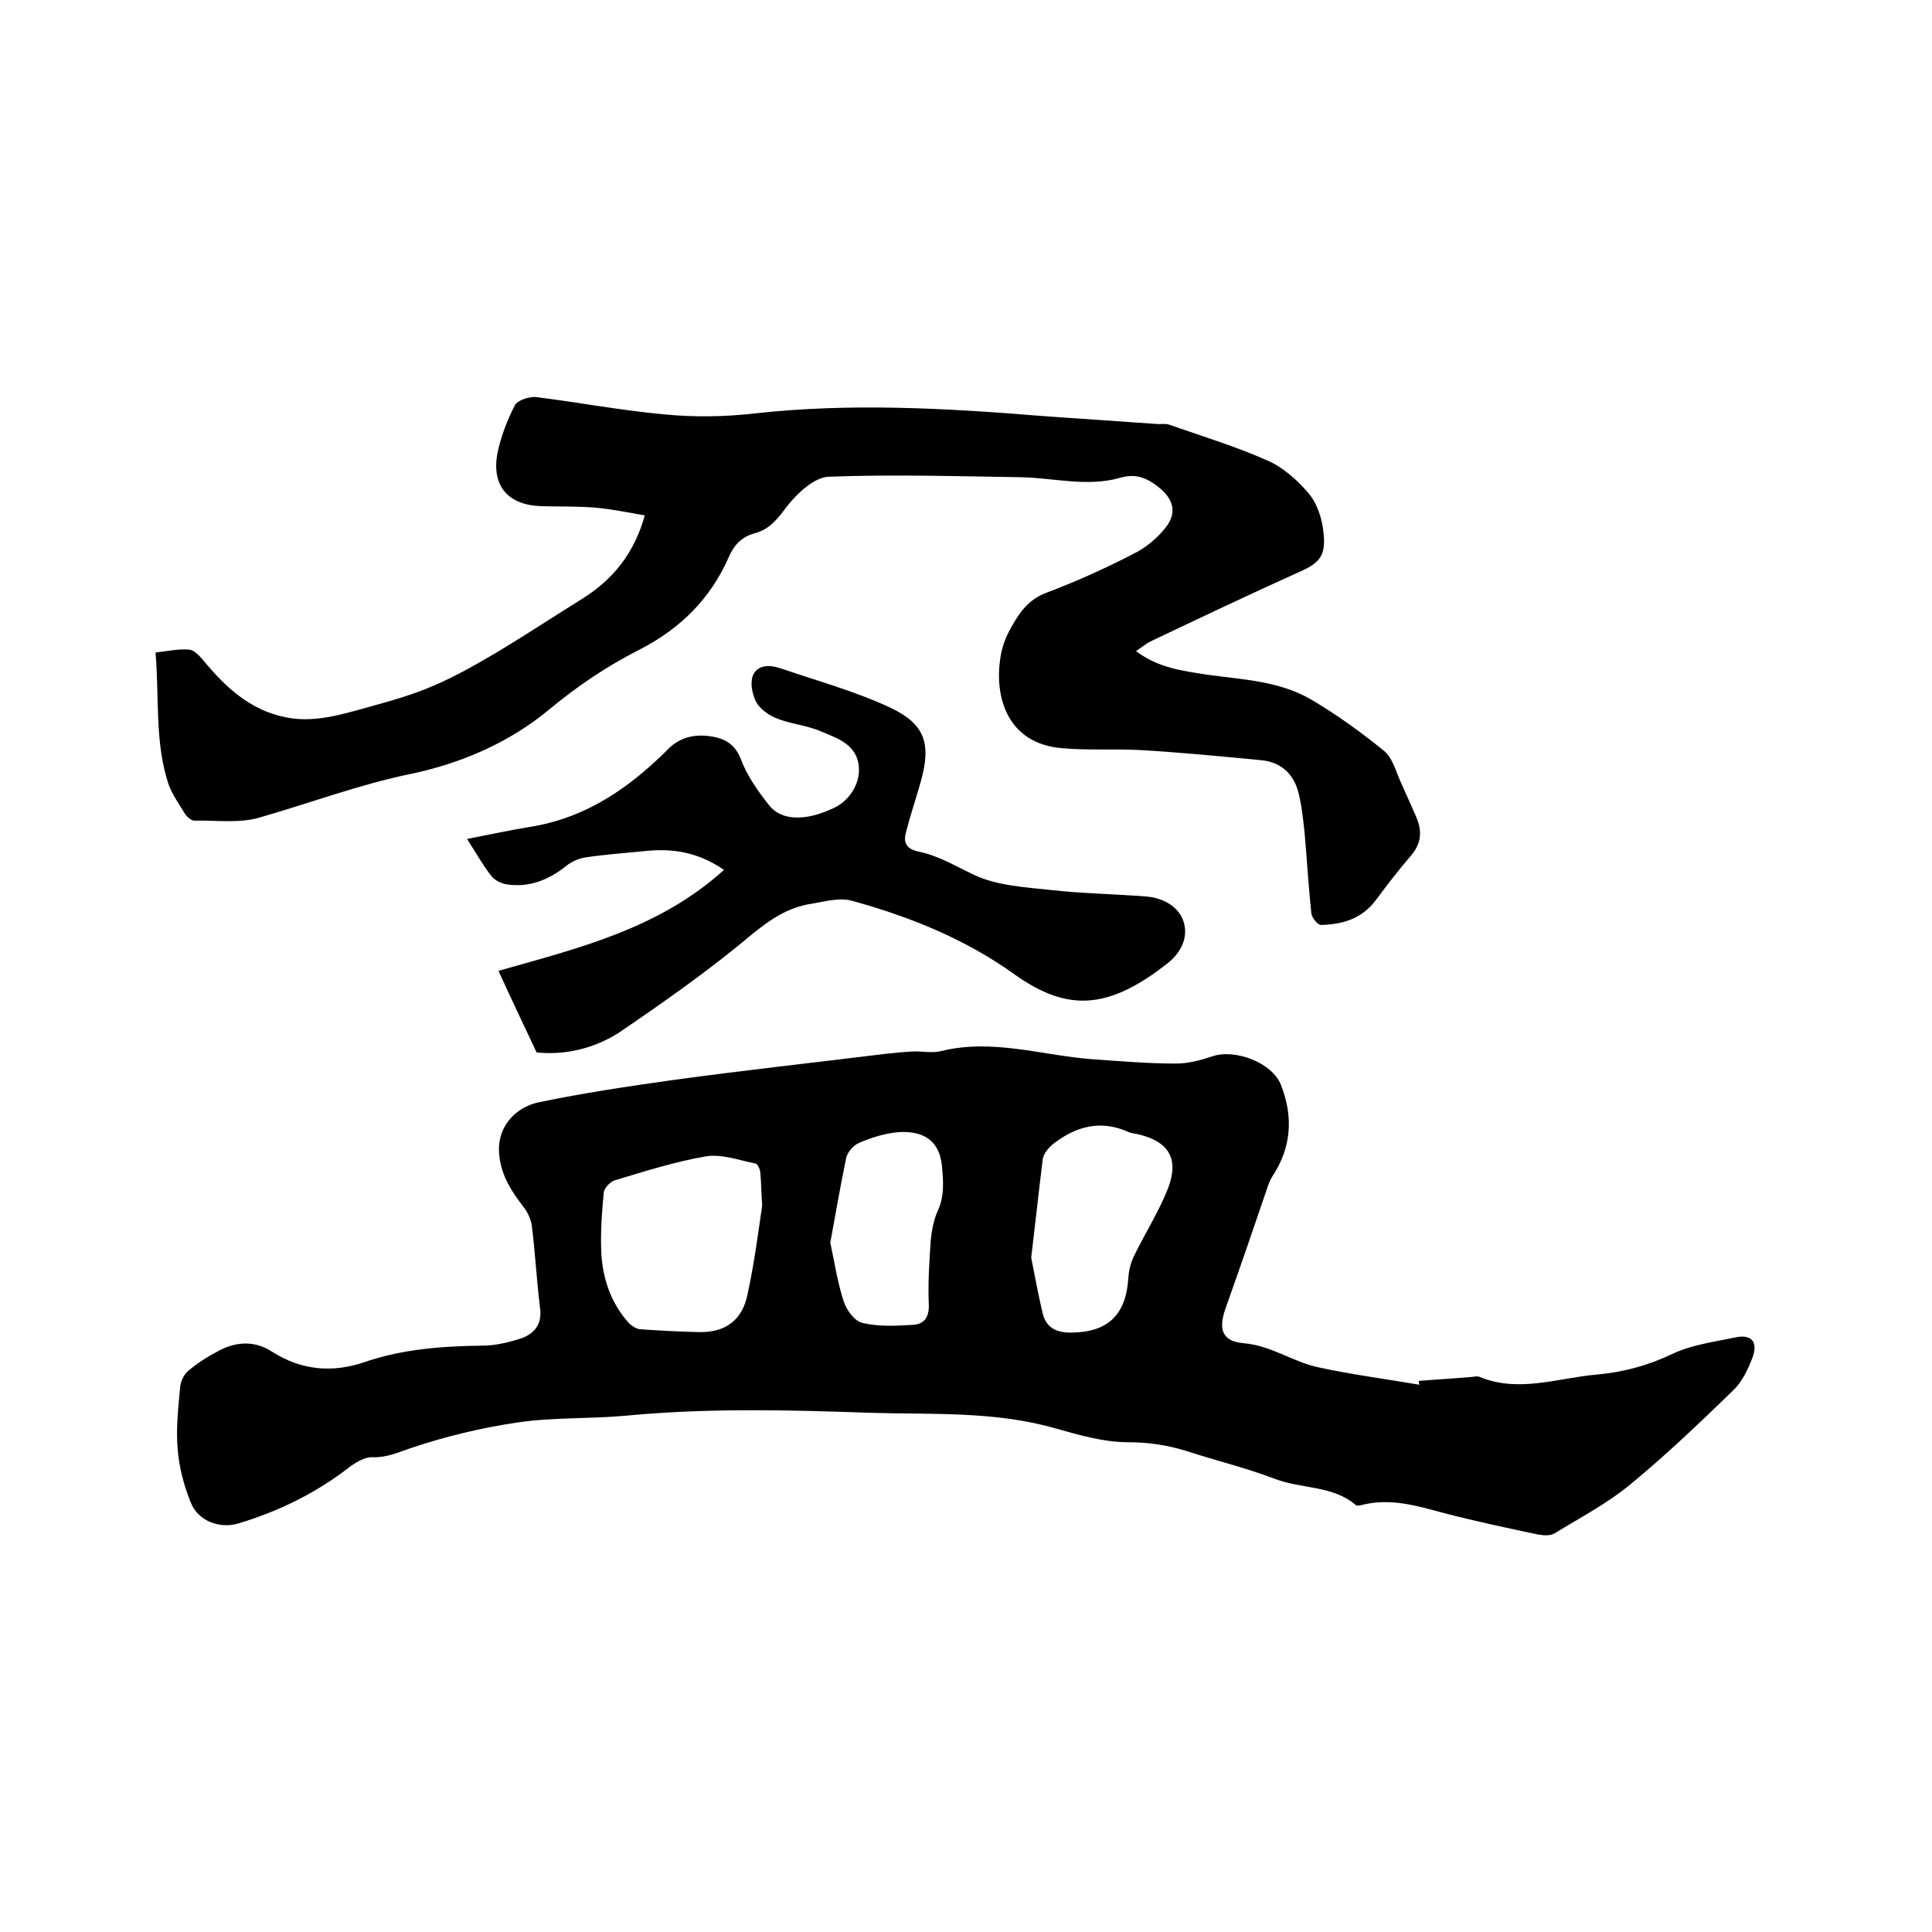
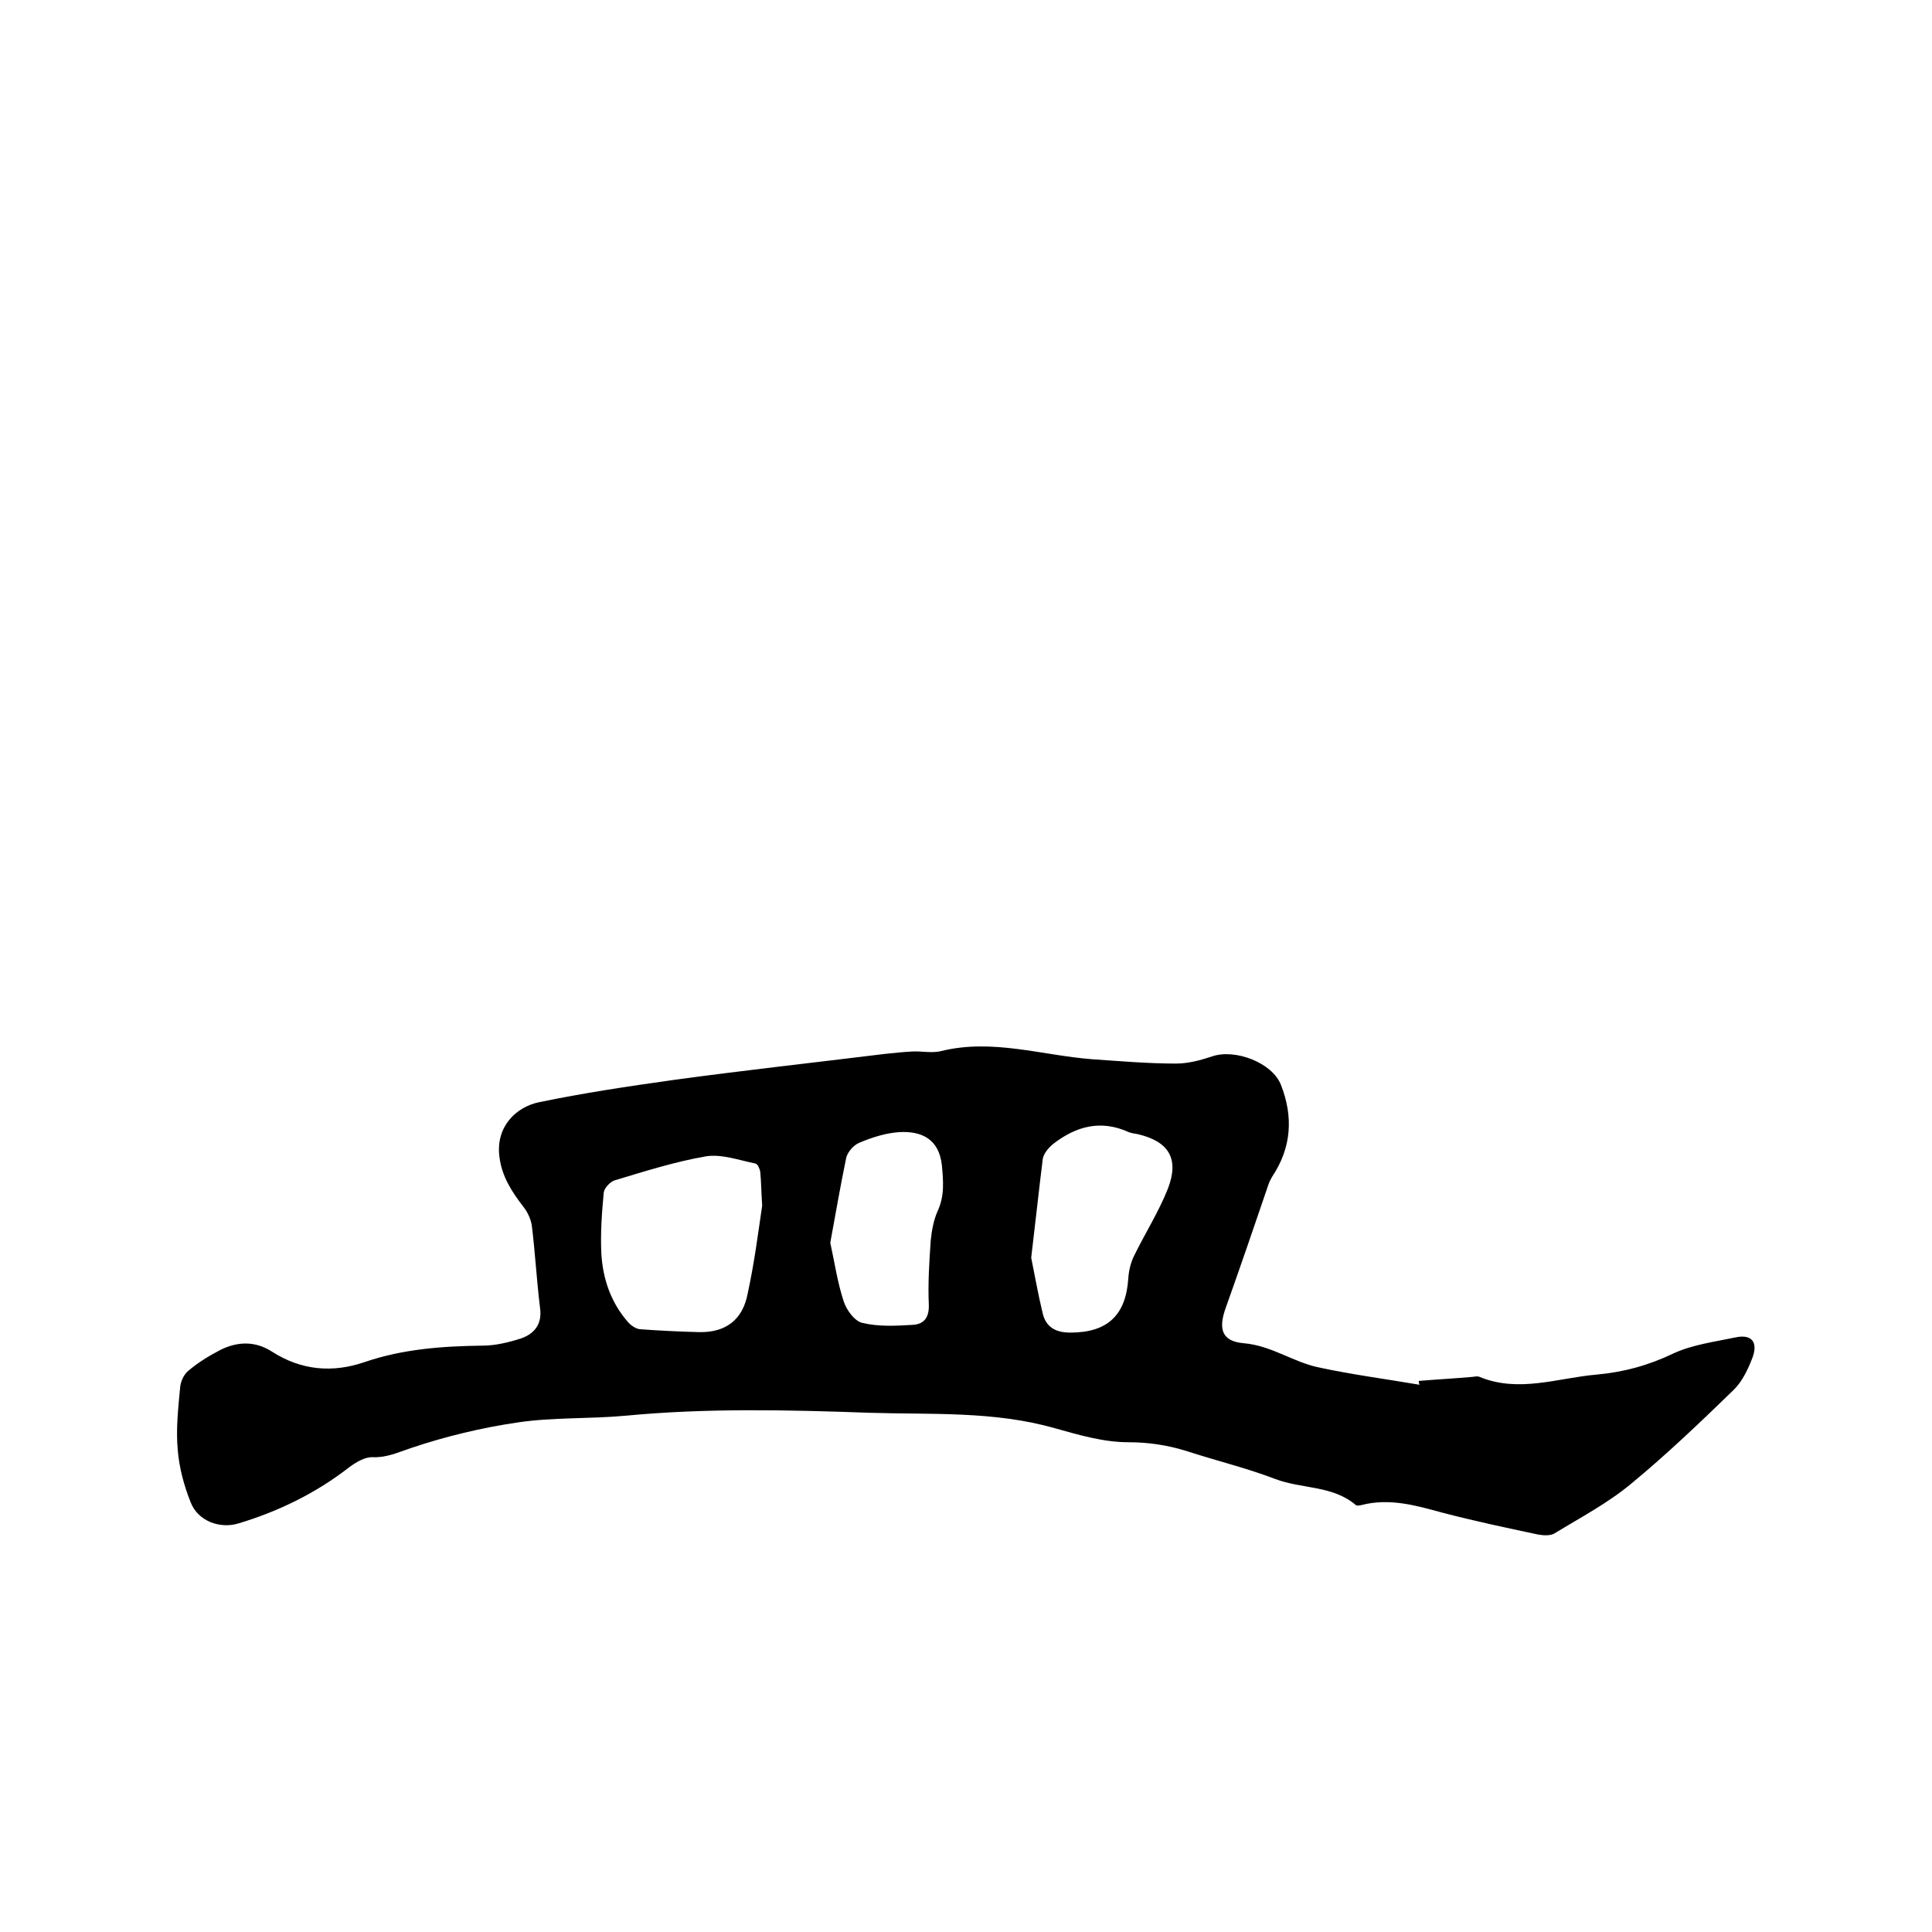
<svg xmlns="http://www.w3.org/2000/svg" enable-background="new 0 0 400 400" viewBox="0 0 400 400">
-   <path d="m293.8 285.9c3.6-.3 7.2-.5 10.7-.8.6 0 1.3-.3 1.9 0 8.1 3.3 16.1.2 24.1-.5 5.6-.5 10.8-1.9 16-4.4 3.9-1.8 8.5-2.4 12.8-3.3 3.2-.7 4.7.8 3.6 4-.9 2.4-2.1 5-3.9 6.8-6.9 6.7-13.9 13.4-21.3 19.5-4.8 4-10.5 7-15.9 10.3-.9.5-2.3.4-3.4.2-6.6-1.4-13.2-2.8-19.7-4.5-5.5-1.5-11-3.1-16.8-1.6-.4.1-1 .2-1.2 0-4.8-4.1-11.2-3.3-16.7-5.4-6-2.3-12.3-3.8-18.4-5.8-3.9-1.2-7.8-1.8-12-1.8-5.1 0-10.2-1.5-15.2-2.9-12.6-3.6-25.6-2.8-38.4-3.2-16.8-.6-33.6-1-50.4.6-7.5.7-15 .3-22.4 1.4-7.5 1.1-15 2.9-22.1 5.3-2.7.9-5 2-7.9 1.9-1.6-.1-3.4 1-4.8 2-6.9 5.4-14.7 9.2-23 11.7-3.9 1.2-8.4-.5-9.9-4.3-1.4-3.5-2.4-7.2-2.7-10.9-.4-4.3.1-8.7.5-13 .1-1.2.8-2.7 1.7-3.4 2-1.7 4.3-3.1 6.6-4.3 3.6-1.8 7.3-1.9 10.8.4 6 3.8 12.4 4.4 19.1 2.1 7.9-2.7 16.1-3.3 24.4-3.4 2.7 0 5.5-.7 8-1.5 2.8-1 4.4-3 3.9-6.4-.7-5.7-1-11.4-1.7-17-.2-1.3-.9-2.8-1.7-3.8-2.4-3.1-4.5-6.3-5-10.4-.8-6.2 3.4-10.3 8.2-11.3 9.2-1.9 18.5-3.3 27.8-4.6 14.6-2 29.2-3.6 43.8-5.4 1.9-.2 3.8-.4 5.7-.5 2-.1 4.1.4 6-.1 10.6-2.6 20.8.9 31.2 1.7 5.8.4 11.6.9 17.4.9 2.5 0 5.1-.7 7.5-1.5 4.7-1.6 12.4 1.3 14.2 5.9 2.6 6.6 2.2 13-1.8 19-.3.5-.6 1.1-.8 1.7-2.9 8.5-5.8 17-8.8 25.4-1.6 4.4-.9 7 3.7 7.4 5.8.5 10.2 3.9 15.5 5 6.9 1.5 13.9 2.4 20.9 3.6-.2-.5-.2-.7-.1-.8zm-136-36.3c-.2-3-.2-5-.4-7-.1-.6-.5-1.6-1-1.7-3.4-.7-7-2-10.2-1.5-6.4 1.1-12.7 3.1-19 5-.9.3-2.1 1.6-2.2 2.5-.4 4.2-.7 8.4-.5 12.6.3 5.3 2 10.2 5.5 14.2.6.7 1.6 1.4 2.5 1.5 4.1.3 8.2.5 12.3.6 5.5.1 9-2.6 10-8 1.4-6.4 2.2-12.8 3-18.2zm55.7 10.8c.7 3.4 1.4 7.5 2.4 11.6.7 2.8 2.7 3.9 5.7 3.9 7.7 0 11.5-3.6 12-11.2.1-1.6.5-3.3 1.2-4.7 2.3-4.7 5.1-9.1 7-13.9 2.4-6.2.2-9.8-6.3-11.3-.6-.1-1.3-.2-1.8-.4-5.7-2.6-10.8-1.3-15.6 2.4-1 .8-2 2-2.2 3.1-.8 6.4-1.5 13-2.4 20.5zm-41.6-3.1c.9 4.1 1.5 8.3 2.8 12.2.6 1.8 2.3 4.1 3.9 4.4 3.3.8 6.9.6 10.3.4 2.3-.1 3.5-1.4 3.4-4.2-.2-4.4.1-8.9.4-13.3.2-2 .6-4.2 1.4-6 1.5-3.2 1.2-6.3.9-9.6-.6-5.3-4.1-7.1-8.9-6.8-2.8.2-5.6 1.1-8.2 2.2-1.2.5-2.4 1.9-2.7 3.1-1.2 5.8-2.2 11.6-3.3 17.6z" />
-   <path d="m32.2 135.1c2.6-.3 4.8-.8 7-.6 1 .1 2 1.2 2.8 2.1 4.6 5.6 9.7 10.4 17.1 11.9 5.8 1.2 11.4-.5 16.8-2 4.7-1.3 9.4-2.6 13.8-4.5 4.7-2 9.2-4.6 13.6-7.2 5.8-3.5 11.4-7.2 17.2-10.8 6.4-4 10.8-9.4 13-17.3-3.5-.6-6.9-1.3-10.3-1.6-3.7-.3-7.4-.2-11.1-.3-6.9-.2-10.4-4.2-9.1-11 .7-3.4 2-6.8 3.6-9.9.5-1 2.9-1.8 4.3-1.7 8.9 1.1 17.8 2.8 26.7 3.6 6.2.6 12.5.5 18.6-.2 19.8-2.2 39.5-1.1 59.2.5 8.1.6 16.2 1.1 24.4 1.7.7 0 1.5-.1 2.2.1 6.8 2.4 13.8 4.5 20.3 7.4 3.3 1.4 6.3 4.1 8.6 6.8 1.8 2.1 2.8 5.2 3.1 8 .6 5.1-.8 6.5-5.4 8.5-10.2 4.6-20.3 9.4-30.4 14.2-1 .5-1.9 1.3-3 2 4.6 3.5 9.7 4.1 14.8 4.9 7.3 1 14.9 1.3 21.4 5.1 5.3 3.1 10.4 6.8 15.2 10.7 1.7 1.4 2.4 4.2 3.4 6.4 1.1 2.4 2.1 4.8 3.2 7.2 1.3 3 1.1 5.6-1.2 8.2-2.5 2.9-4.8 5.9-7.1 9-2.9 3.9-6.9 5.1-11.4 5.2-.7 0-1.9-1.5-2-2.4-.6-5.6-.9-11.2-1.4-16.7-.3-2.8-.6-5.7-1.3-8.4-1-3.8-3.6-6.2-7.6-6.6-8.3-.8-16.6-1.6-24.9-2.1-5.5-.3-11 .1-16.5-.4-11.4-1-13.9-10.8-12.7-18.6.3-2.2 1.1-4.4 2.2-6.3 1.7-3.1 3.6-5.9 7.4-7.3 6.1-2.3 12.1-5 17.9-8 2.5-1.2 4.8-3.1 6.6-5.3 2.6-3.2 1.8-6.1-1.4-8.6-2.4-1.9-4.7-2.8-7.8-1.9-6.9 2-13.9 0-20.8-.1-13.2-.2-26.4-.6-39.6-.1-2.9.1-6.3 3.2-8.4 5.8-2 2.6-3.6 5-6.9 5.9-2.7.7-4.3 2.4-5.4 4.9-3.8 8.7-10.1 14.9-18.5 19.2-6.7 3.4-12.8 7.5-18.7 12.4-8.2 6.8-18.1 11.1-28.5 13.3-10.8 2.2-21.1 6.1-31.6 9.1-4.2 1.2-8.9.5-13.4.6-.6 0-1.5-.8-1.9-1.4-1.2-2-2.6-3.9-3.4-6.1-2.9-8.7-1.9-18-2.7-27.3z" />
-   <path d="m111.1 217.9c-2.6-5.5-5.2-11-7.9-16.9 16.6-4.7 33.2-8.7 46.7-20.9-5.4-3.7-10.7-4.5-16.3-3.9-4.1.4-8.2.7-12.3 1.3-1.4.2-3 .9-4.1 1.8-3.6 2.9-7.7 4.5-12.3 3.8-1.2-.2-2.6-.9-3.3-1.9-1.7-2.2-3.1-4.7-4.9-7.5 4.6-.9 8.8-1.8 13-2.5 9.6-1.5 17.6-6.1 24.8-12.5 1.3-1.2 2.7-2.4 3.9-3.7 2.4-2.3 5.2-3 8.4-2.6 3.1.4 5.3 1.5 6.6 4.8 1.3 3.5 3.6 6.7 5.9 9.6 2.6 3.2 7.6 3.2 13.3.5 3.3-1.5 5.6-5.2 5.2-8.7-.5-4.6-4.6-5.8-7.9-7.2-3-1.3-6.4-1.5-9.4-2.8-1.7-.7-3.6-2.2-4.2-3.8-1.9-4.8.1-8.2 5.4-6.4 7.6 2.6 15.3 4.7 22.6 8.1 7.2 3.4 8.5 7.4 6.4 15.1-1 3.6-2.2 7.1-3.1 10.6-.6 2.1-.1 3.5 2.5 4.1 4.1.8 7.7 3 11.5 4.8 4.8 2.3 10.8 2.6 16.3 3.2 6.4.7 12.9.8 19.3 1.3 4.1.3 7.1 2.5 7.9 5.4.9 3.1-.5 6.3-3.7 8.7-1.3 1-2.5 1.9-3.9 2.8-10 6.5-17.7 6.2-27.5-.8-10.2-7.3-21.6-11.9-33.6-15.2-2.5-.7-5.5.1-8.3.6-4.9.7-8.7 3.3-12.6 6.5-8.7 7.3-18.1 13.9-27.5 20.3-5 3.1-10.7 4.6-16.9 4z" />
+   <path d="m293.8 285.9c3.6-.3 7.2-.5 10.7-.8.6 0 1.3-.3 1.9 0 8.1 3.3 16.1.2 24.1-.5 5.6-.5 10.8-1.9 16-4.4 3.9-1.8 8.5-2.4 12.8-3.3 3.2-.7 4.7.8 3.6 4-.9 2.4-2.1 5-3.9 6.8-6.9 6.7-13.9 13.4-21.3 19.5-4.8 4-10.5 7-15.9 10.3-.9.5-2.3.4-3.4.2-6.6-1.4-13.2-2.8-19.7-4.5-5.5-1.5-11-3.1-16.8-1.6-.4.1-1 .2-1.2 0-4.8-4.1-11.2-3.3-16.7-5.4-6-2.3-12.3-3.8-18.4-5.8-3.9-1.2-7.8-1.8-12-1.8-5.1 0-10.2-1.5-15.2-2.9-12.6-3.6-25.6-2.8-38.4-3.2-16.8-.6-33.6-1-50.4.6-7.5.7-15 .3-22.4 1.4-7.5 1.1-15 2.9-22.1 5.3-2.7.9-5 2-7.9 1.9-1.6-.1-3.4 1-4.8 2-6.9 5.4-14.7 9.2-23 11.7-3.9 1.2-8.4-.5-9.9-4.3-1.4-3.5-2.4-7.2-2.7-10.9-.4-4.3.1-8.7.5-13 .1-1.2.8-2.7 1.7-3.4 2-1.7 4.3-3.1 6.6-4.3 3.6-1.8 7.3-1.9 10.8.4 6 3.8 12.4 4.4 19.1 2.1 7.9-2.7 16.1-3.3 24.4-3.4 2.7 0 5.5-.7 8-1.5 2.8-1 4.4-3 3.9-6.4-.7-5.7-1-11.4-1.7-17-.2-1.3-.9-2.8-1.7-3.8-2.4-3.1-4.5-6.3-5-10.4-.8-6.2 3.4-10.3 8.2-11.3 9.2-1.9 18.5-3.3 27.8-4.6 14.6-2 29.2-3.6 43.8-5.4 1.9-.2 3.8-.4 5.7-.5 2-.1 4.1.4 6-.1 10.6-2.6 20.8.9 31.2 1.7 5.8.4 11.6.9 17.4.9 2.5 0 5.1-.7 7.5-1.5 4.7-1.6 12.4 1.3 14.2 5.9 2.6 6.6 2.2 13-1.8 19-.3.5-.6 1.1-.8 1.7-2.9 8.5-5.8 17-8.8 25.4-1.6 4.4-.9 7 3.7 7.4 5.8.5 10.2 3.9 15.5 5 6.9 1.5 13.9 2.4 20.9 3.6-.2-.5-.2-.7-.1-.8zm-136-36.3c-.2-3-.2-5-.4-7-.1-.6-.5-1.6-1-1.7-3.4-.7-7-2-10.2-1.5-6.4 1.1-12.7 3.1-19 5-.9.3-2.1 1.6-2.2 2.5-.4 4.2-.7 8.4-.5 12.6.3 5.3 2 10.2 5.5 14.2.6.7 1.6 1.4 2.5 1.5 4.1.3 8.2.5 12.3.6 5.5.1 9-2.6 10-8 1.4-6.4 2.2-12.8 3-18.2zm55.7 10.8c.7 3.4 1.4 7.5 2.4 11.6.7 2.8 2.7 3.9 5.7 3.9 7.7 0 11.5-3.6 12-11.2.1-1.6.5-3.3 1.2-4.7 2.3-4.7 5.1-9.1 7-13.9 2.4-6.2.2-9.8-6.3-11.3-.6-.1-1.3-.2-1.8-.4-5.7-2.6-10.8-1.3-15.6 2.4-1 .8-2 2-2.2 3.1-.8 6.4-1.5 13-2.4 20.5m-41.6-3.1c.9 4.1 1.5 8.3 2.8 12.2.6 1.8 2.3 4.1 3.9 4.4 3.3.8 6.9.6 10.3.4 2.3-.1 3.5-1.4 3.4-4.2-.2-4.4.1-8.9.4-13.3.2-2 .6-4.2 1.4-6 1.5-3.2 1.2-6.3.9-9.6-.6-5.3-4.1-7.1-8.9-6.8-2.8.2-5.6 1.1-8.2 2.2-1.2.5-2.4 1.9-2.7 3.1-1.2 5.8-2.2 11.6-3.3 17.6z" />
</svg>